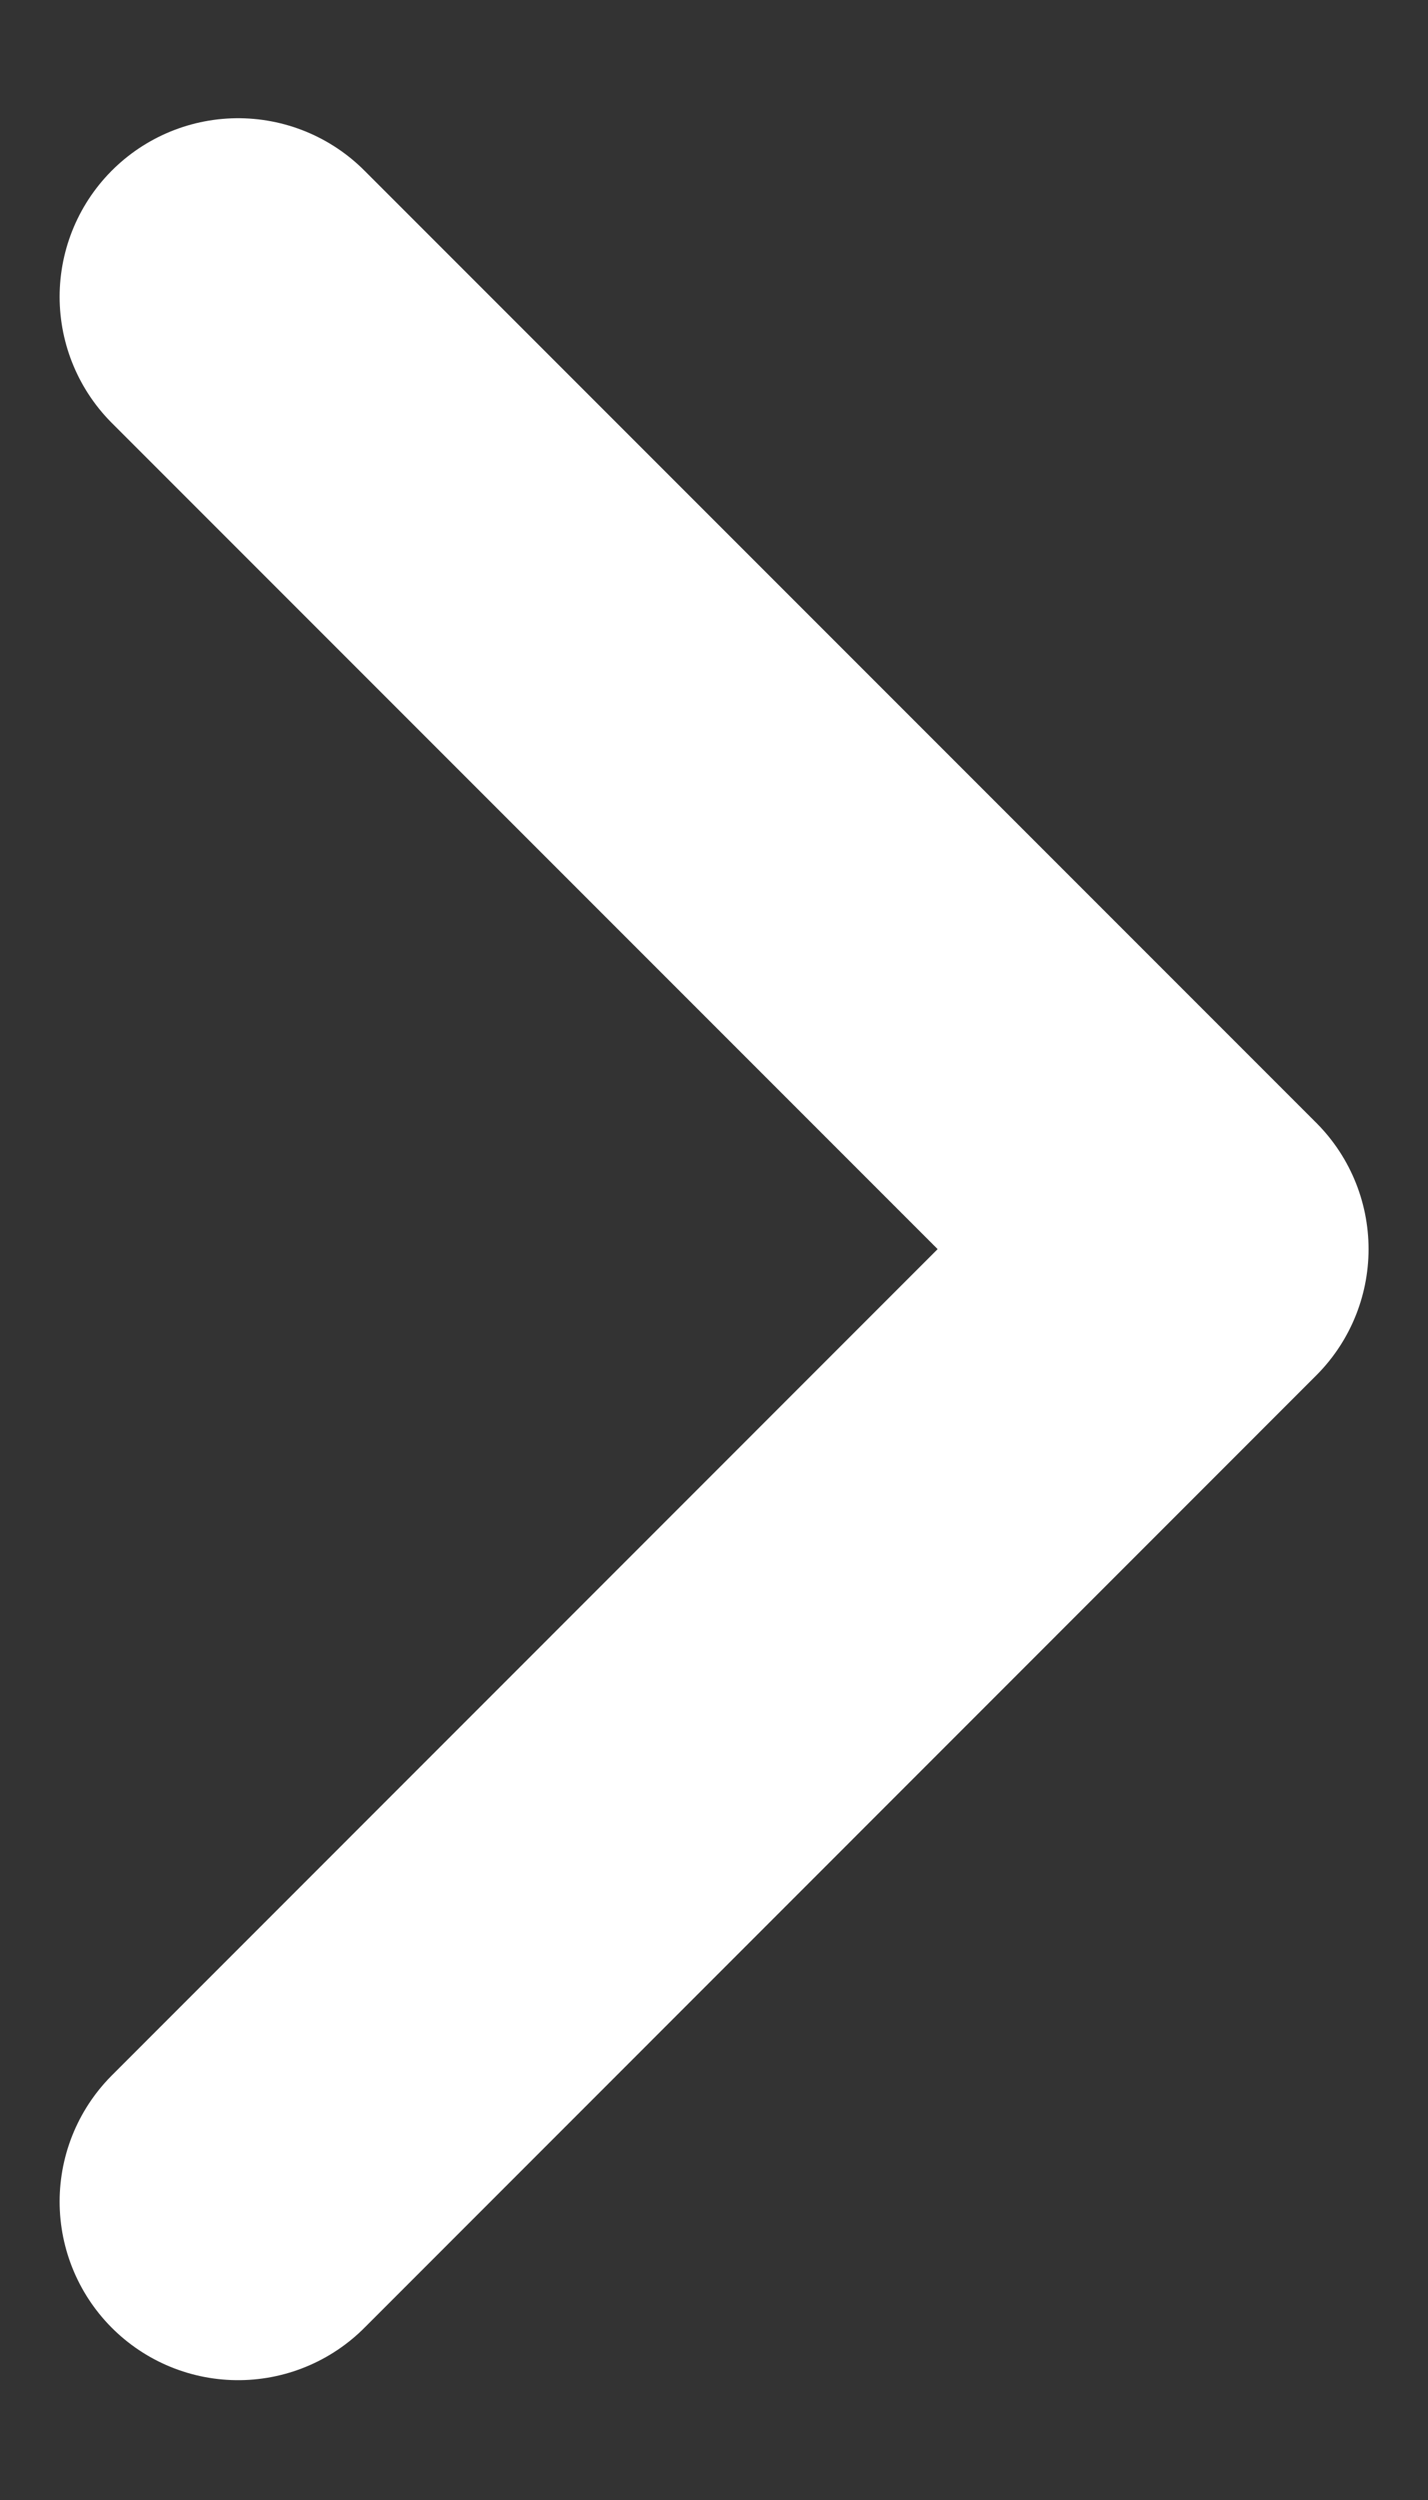
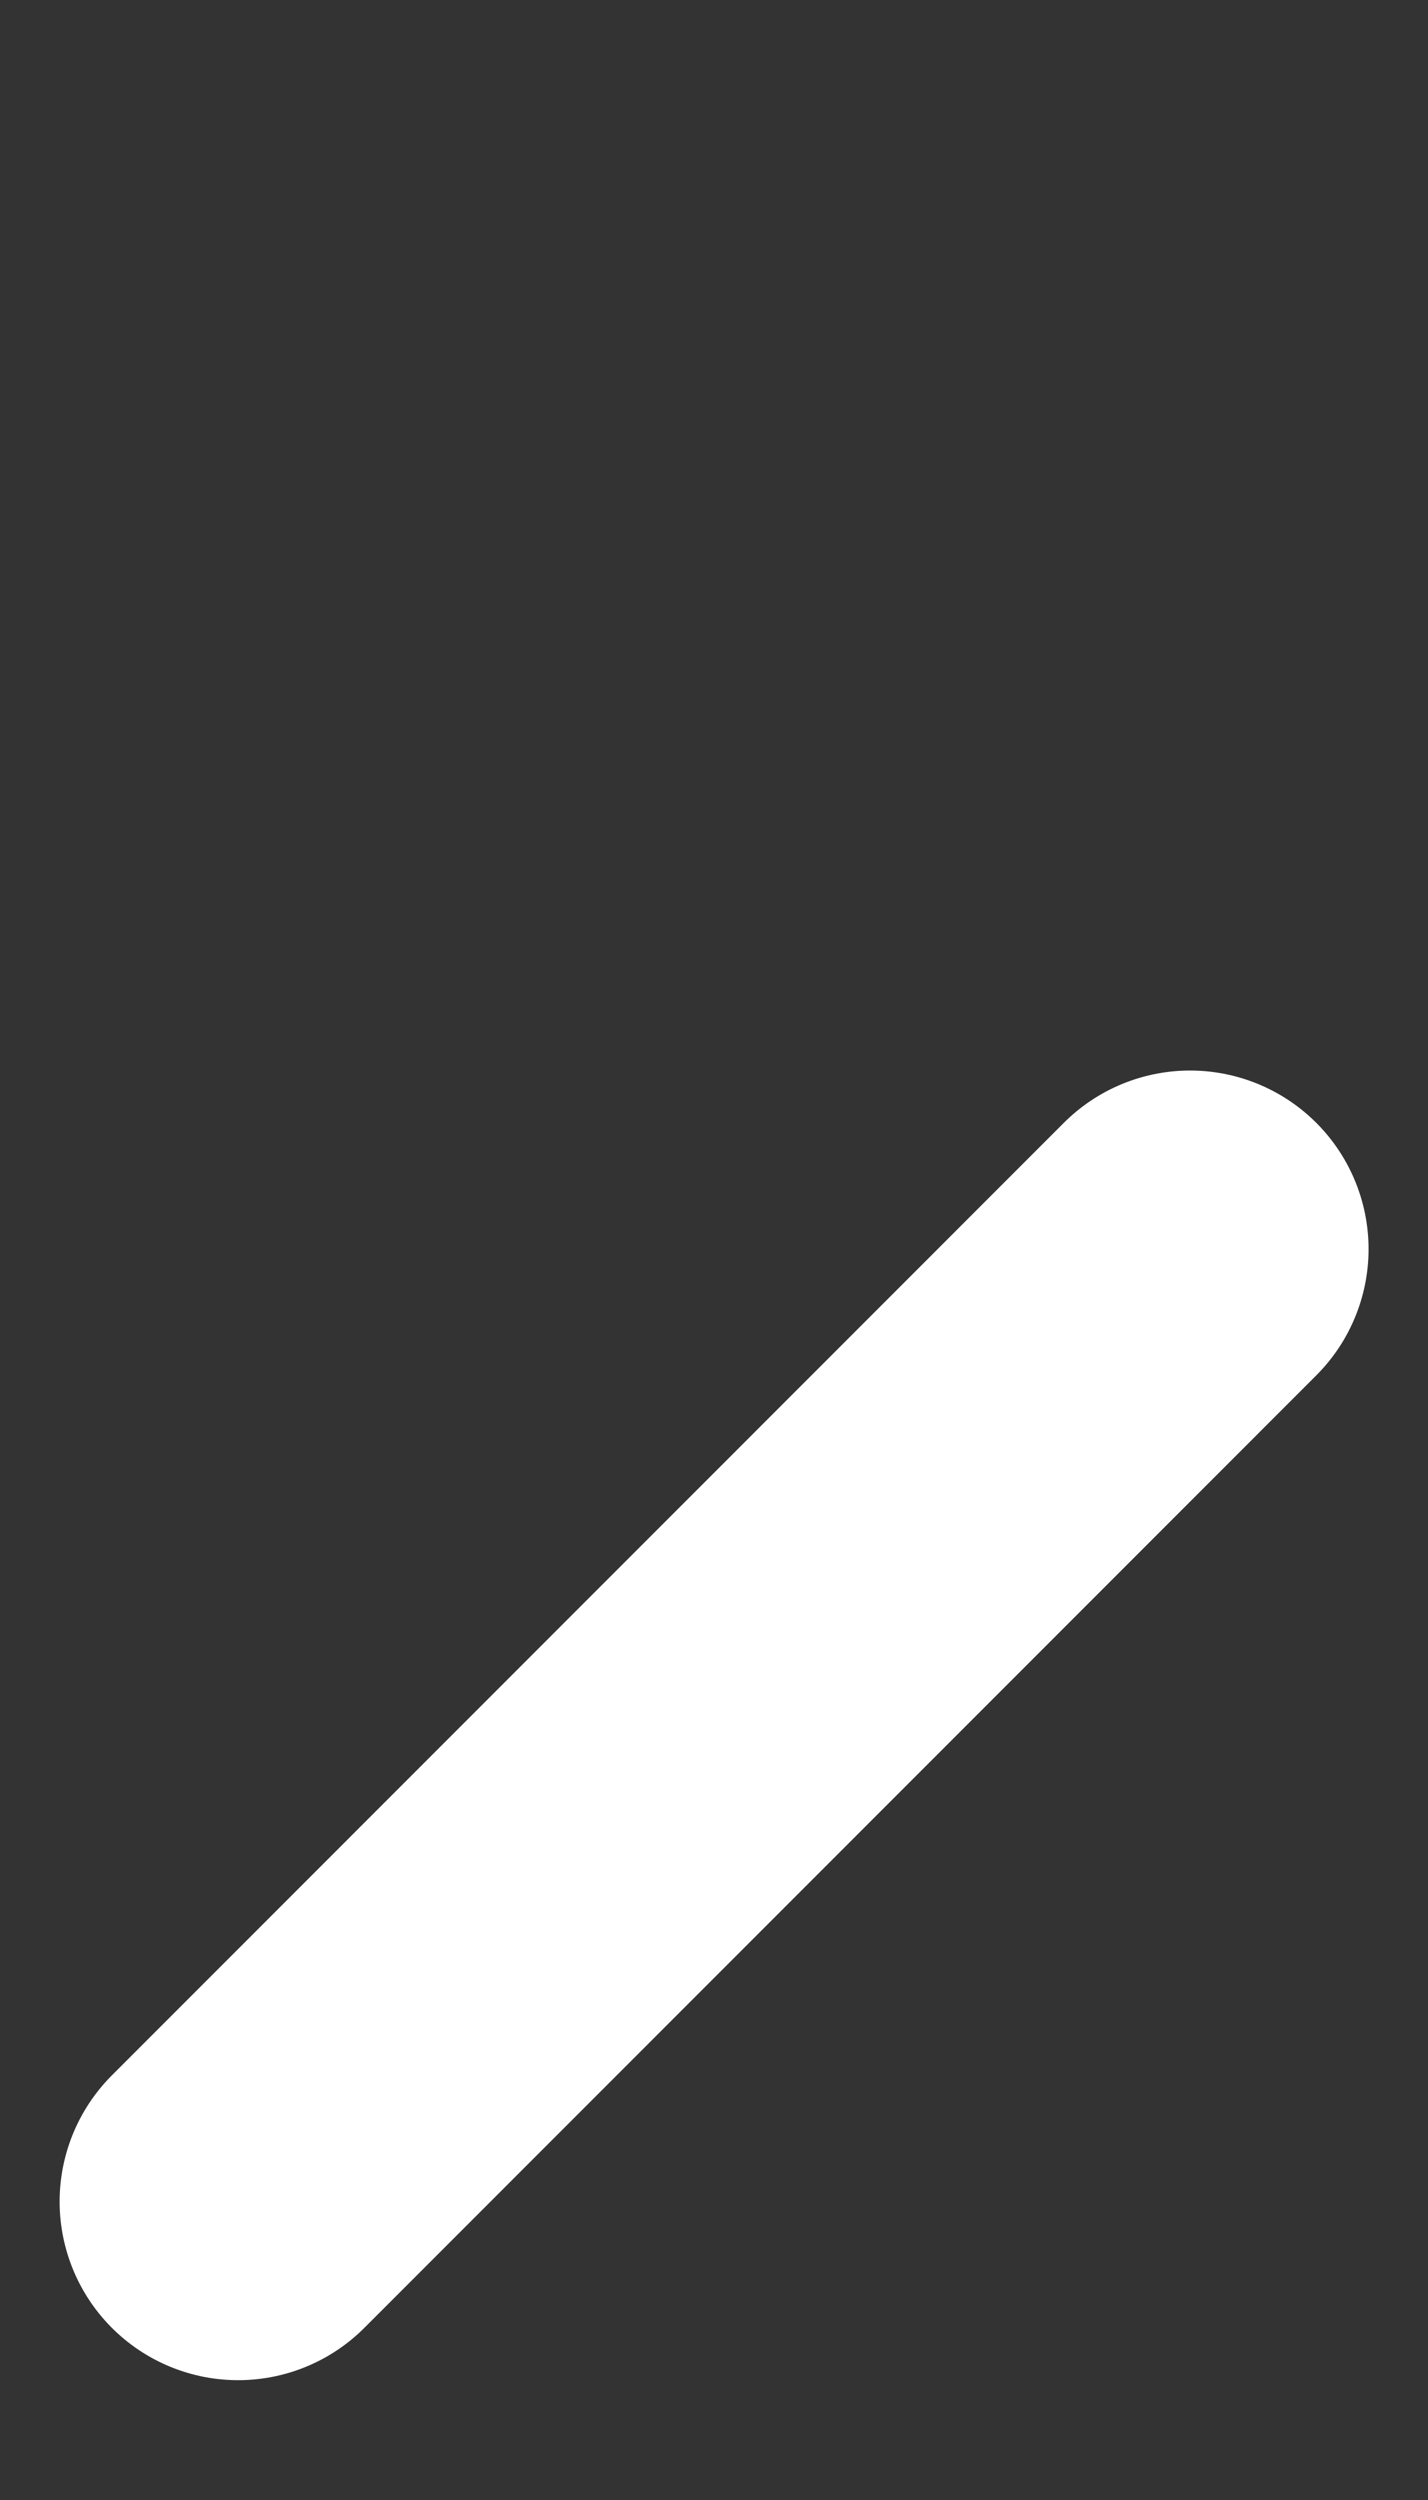
<svg xmlns="http://www.w3.org/2000/svg" width="8" height="14" viewBox="0 0 8 14" fill="none">
  <rect x="0" y="0" width="8" height="14" fill="#333333" stroke="none" />
-   <path d="M1.334 12.329L6.667 6.995L1.334 1.662" stroke="white" stroke-width="2" stroke-linecap="round" stroke-linejoin="round" />
+   <path d="M1.334 12.329L6.667 6.995" stroke="white" stroke-width="2" stroke-linecap="round" stroke-linejoin="round" />
</svg>